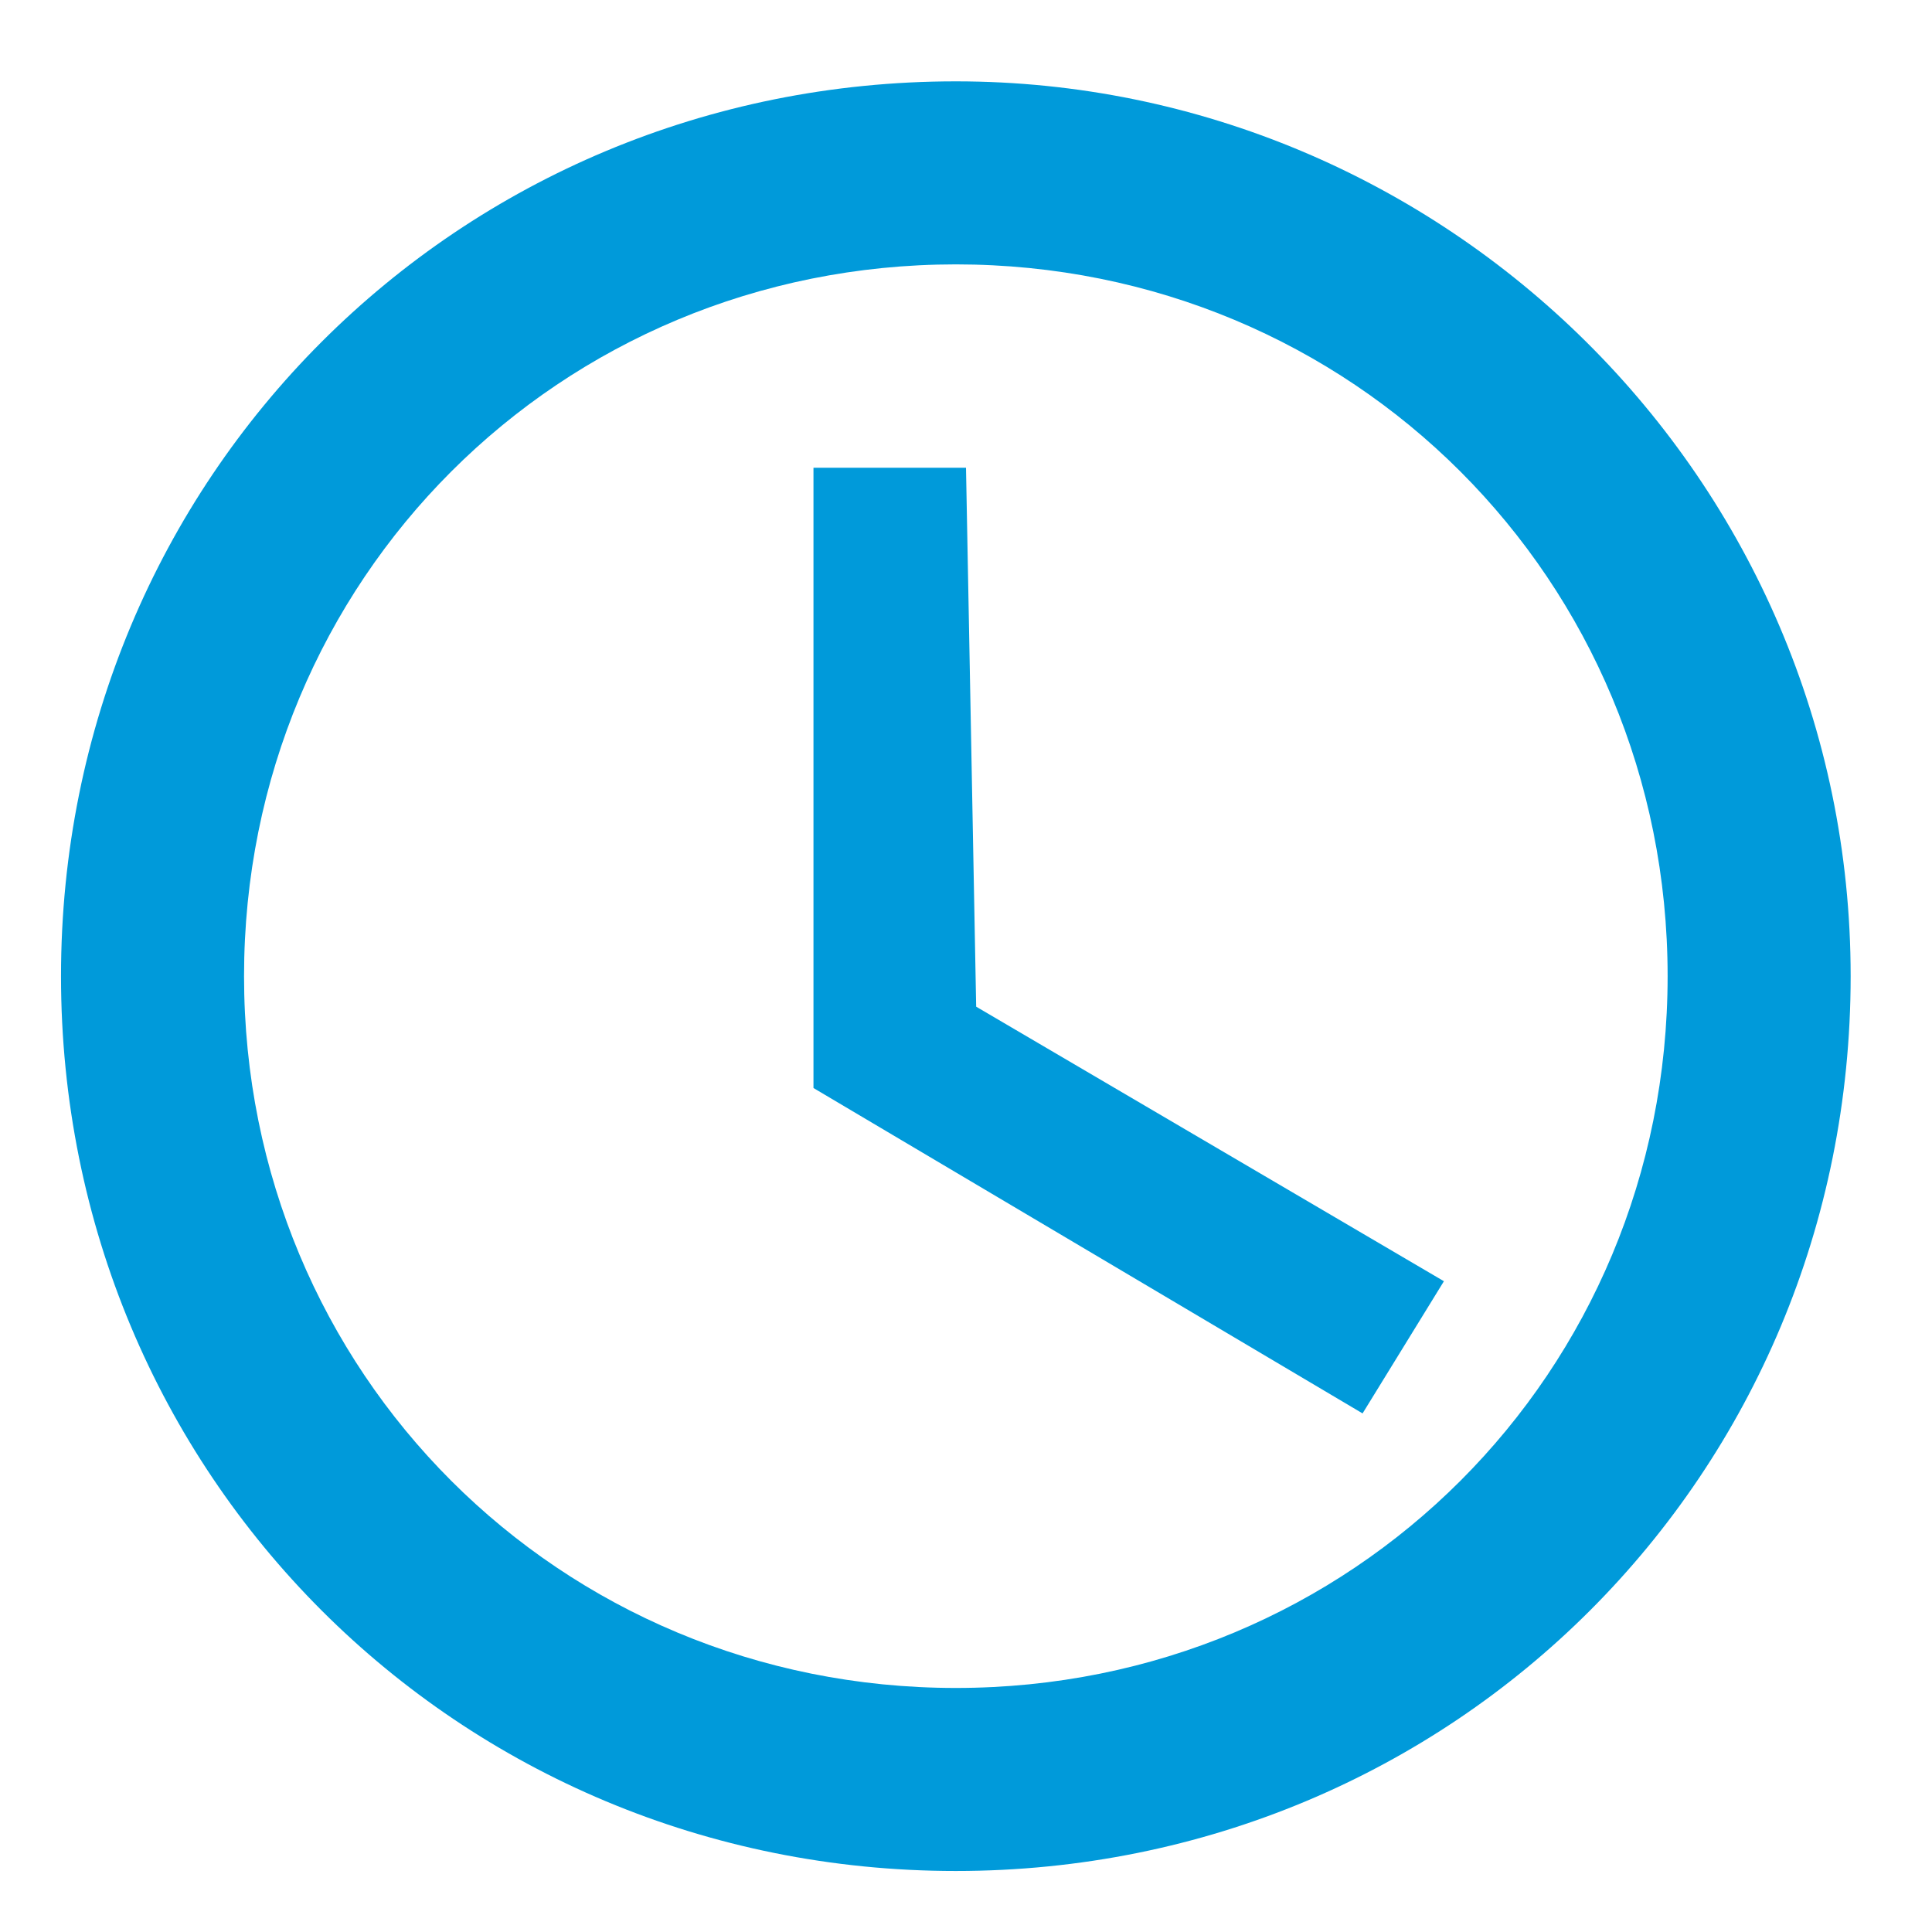
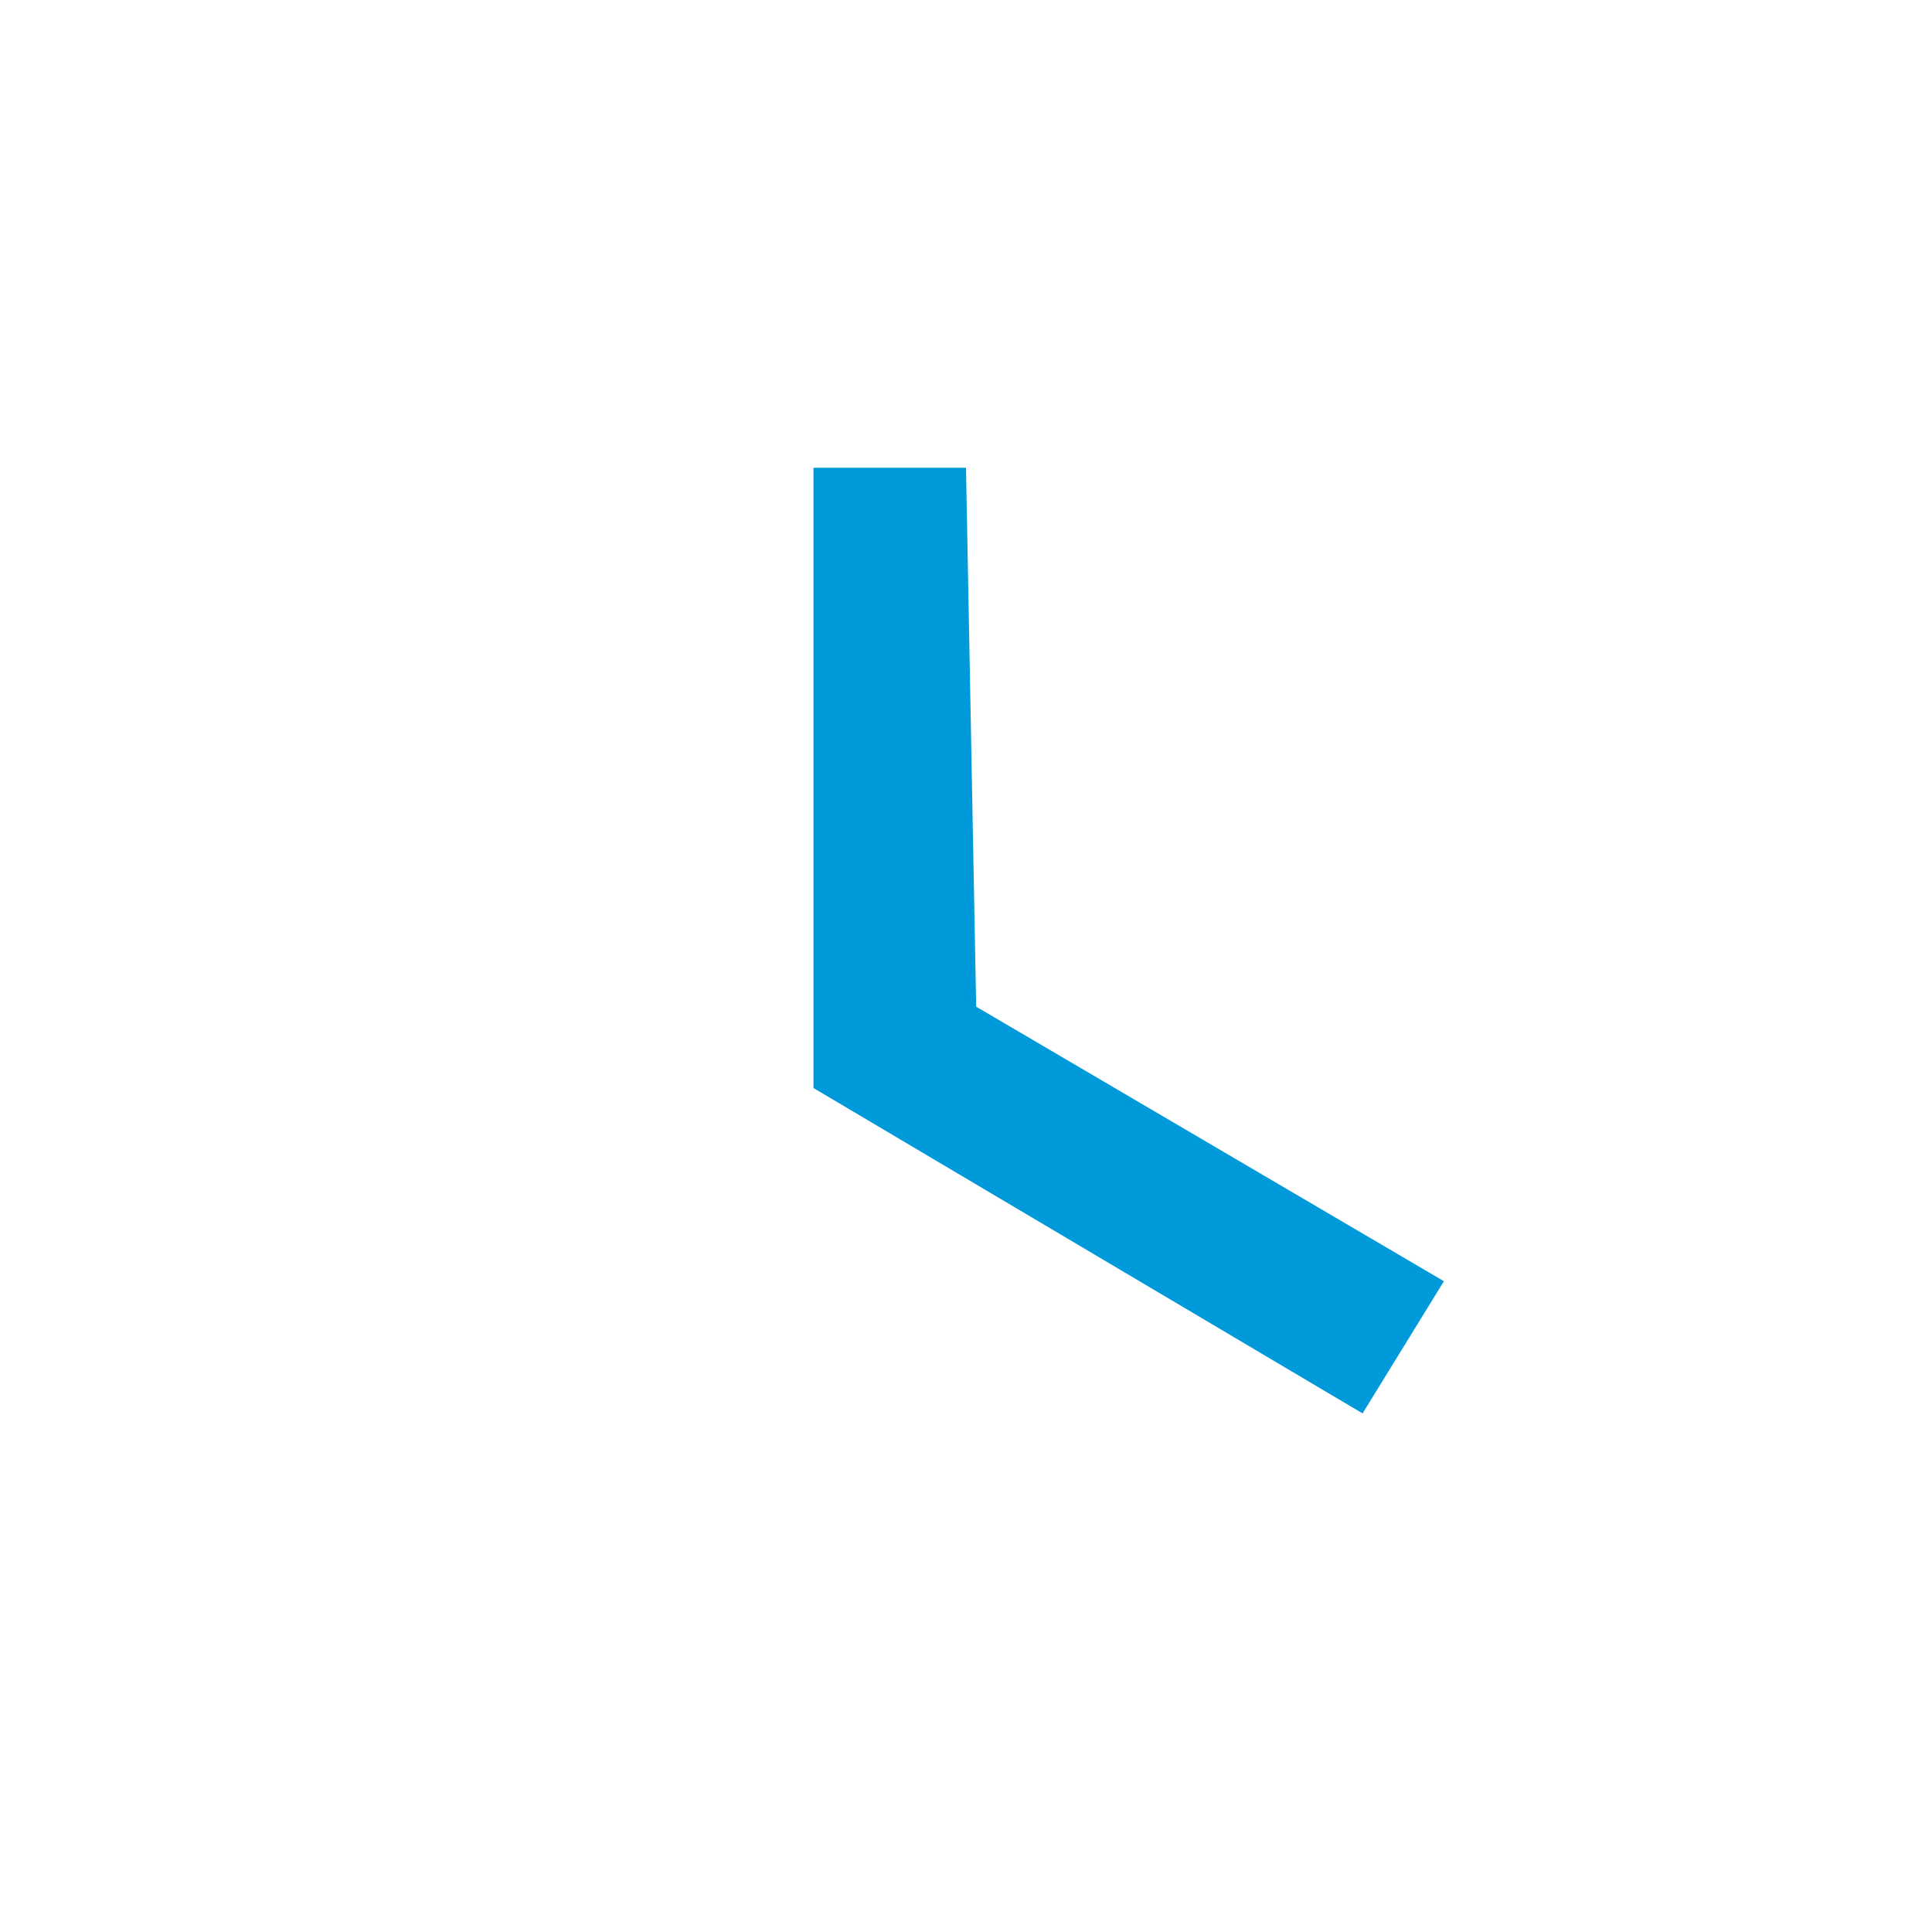
<svg xmlns="http://www.w3.org/2000/svg" version="1.1" id="Layer_1" x="0px" y="0px" width="19px" height="19px" viewBox="-296 387 19 19" style="enable-background:new -296 387 19 19;" xml:space="preserve">
  <style type="text/css">
	.st0{fill:#009ADA;}
</style>
-   <path class="st0" d="M-286.6,403.6c-3.9,0-7-3.1-7-7c0-3.9,3.1-7,7-7c3.9,0,7,3.1,7,7C-279.6,400.5-282.7,403.6-286.6,403.6  L-286.6,403.6z M-286.6,387.8c-4.9,0-8.8,3.9-8.8,8.8s3.9,8.8,8.8,8.8c4.9,0,8.8-3.9,8.8-8.8S-281.8,387.8-286.6,387.8L-286.6,387.8  z" />
  <path class="st0" d="M-286.5,391.6h-1.5v6.1l5.4,3.2l0.8-1.3l-4.6-2.7L-286.5,391.6z" />
</svg>